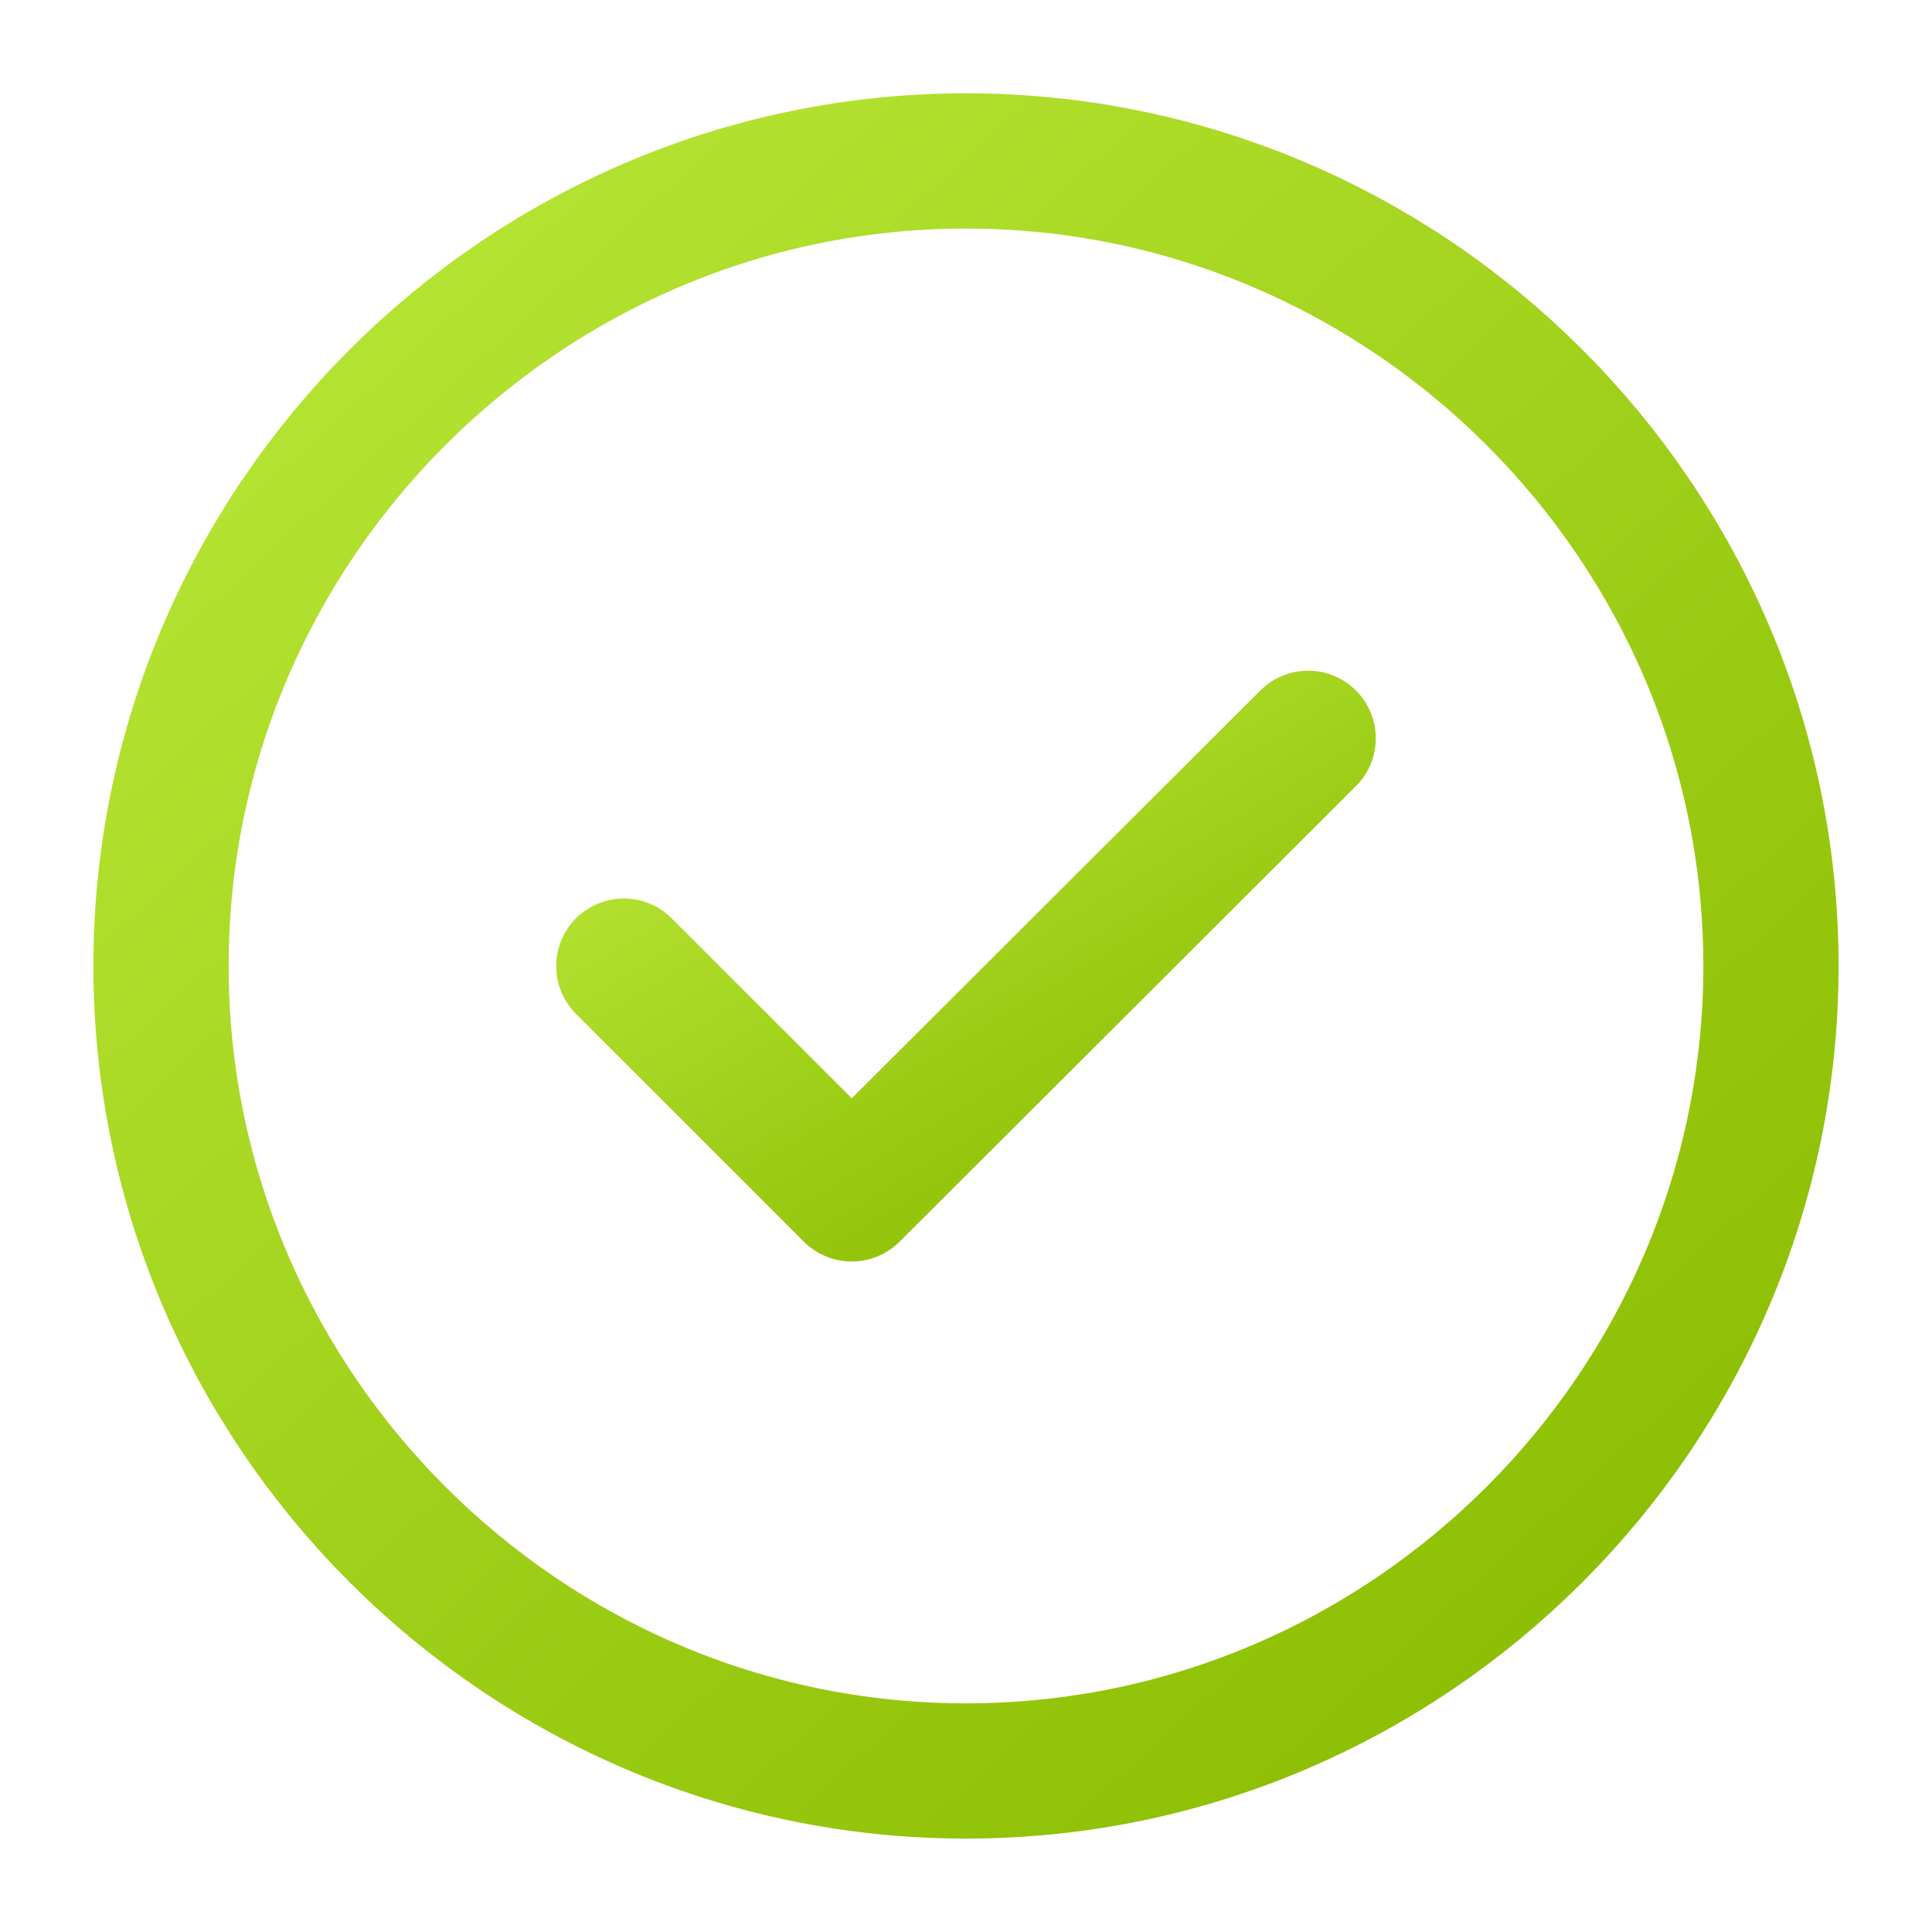
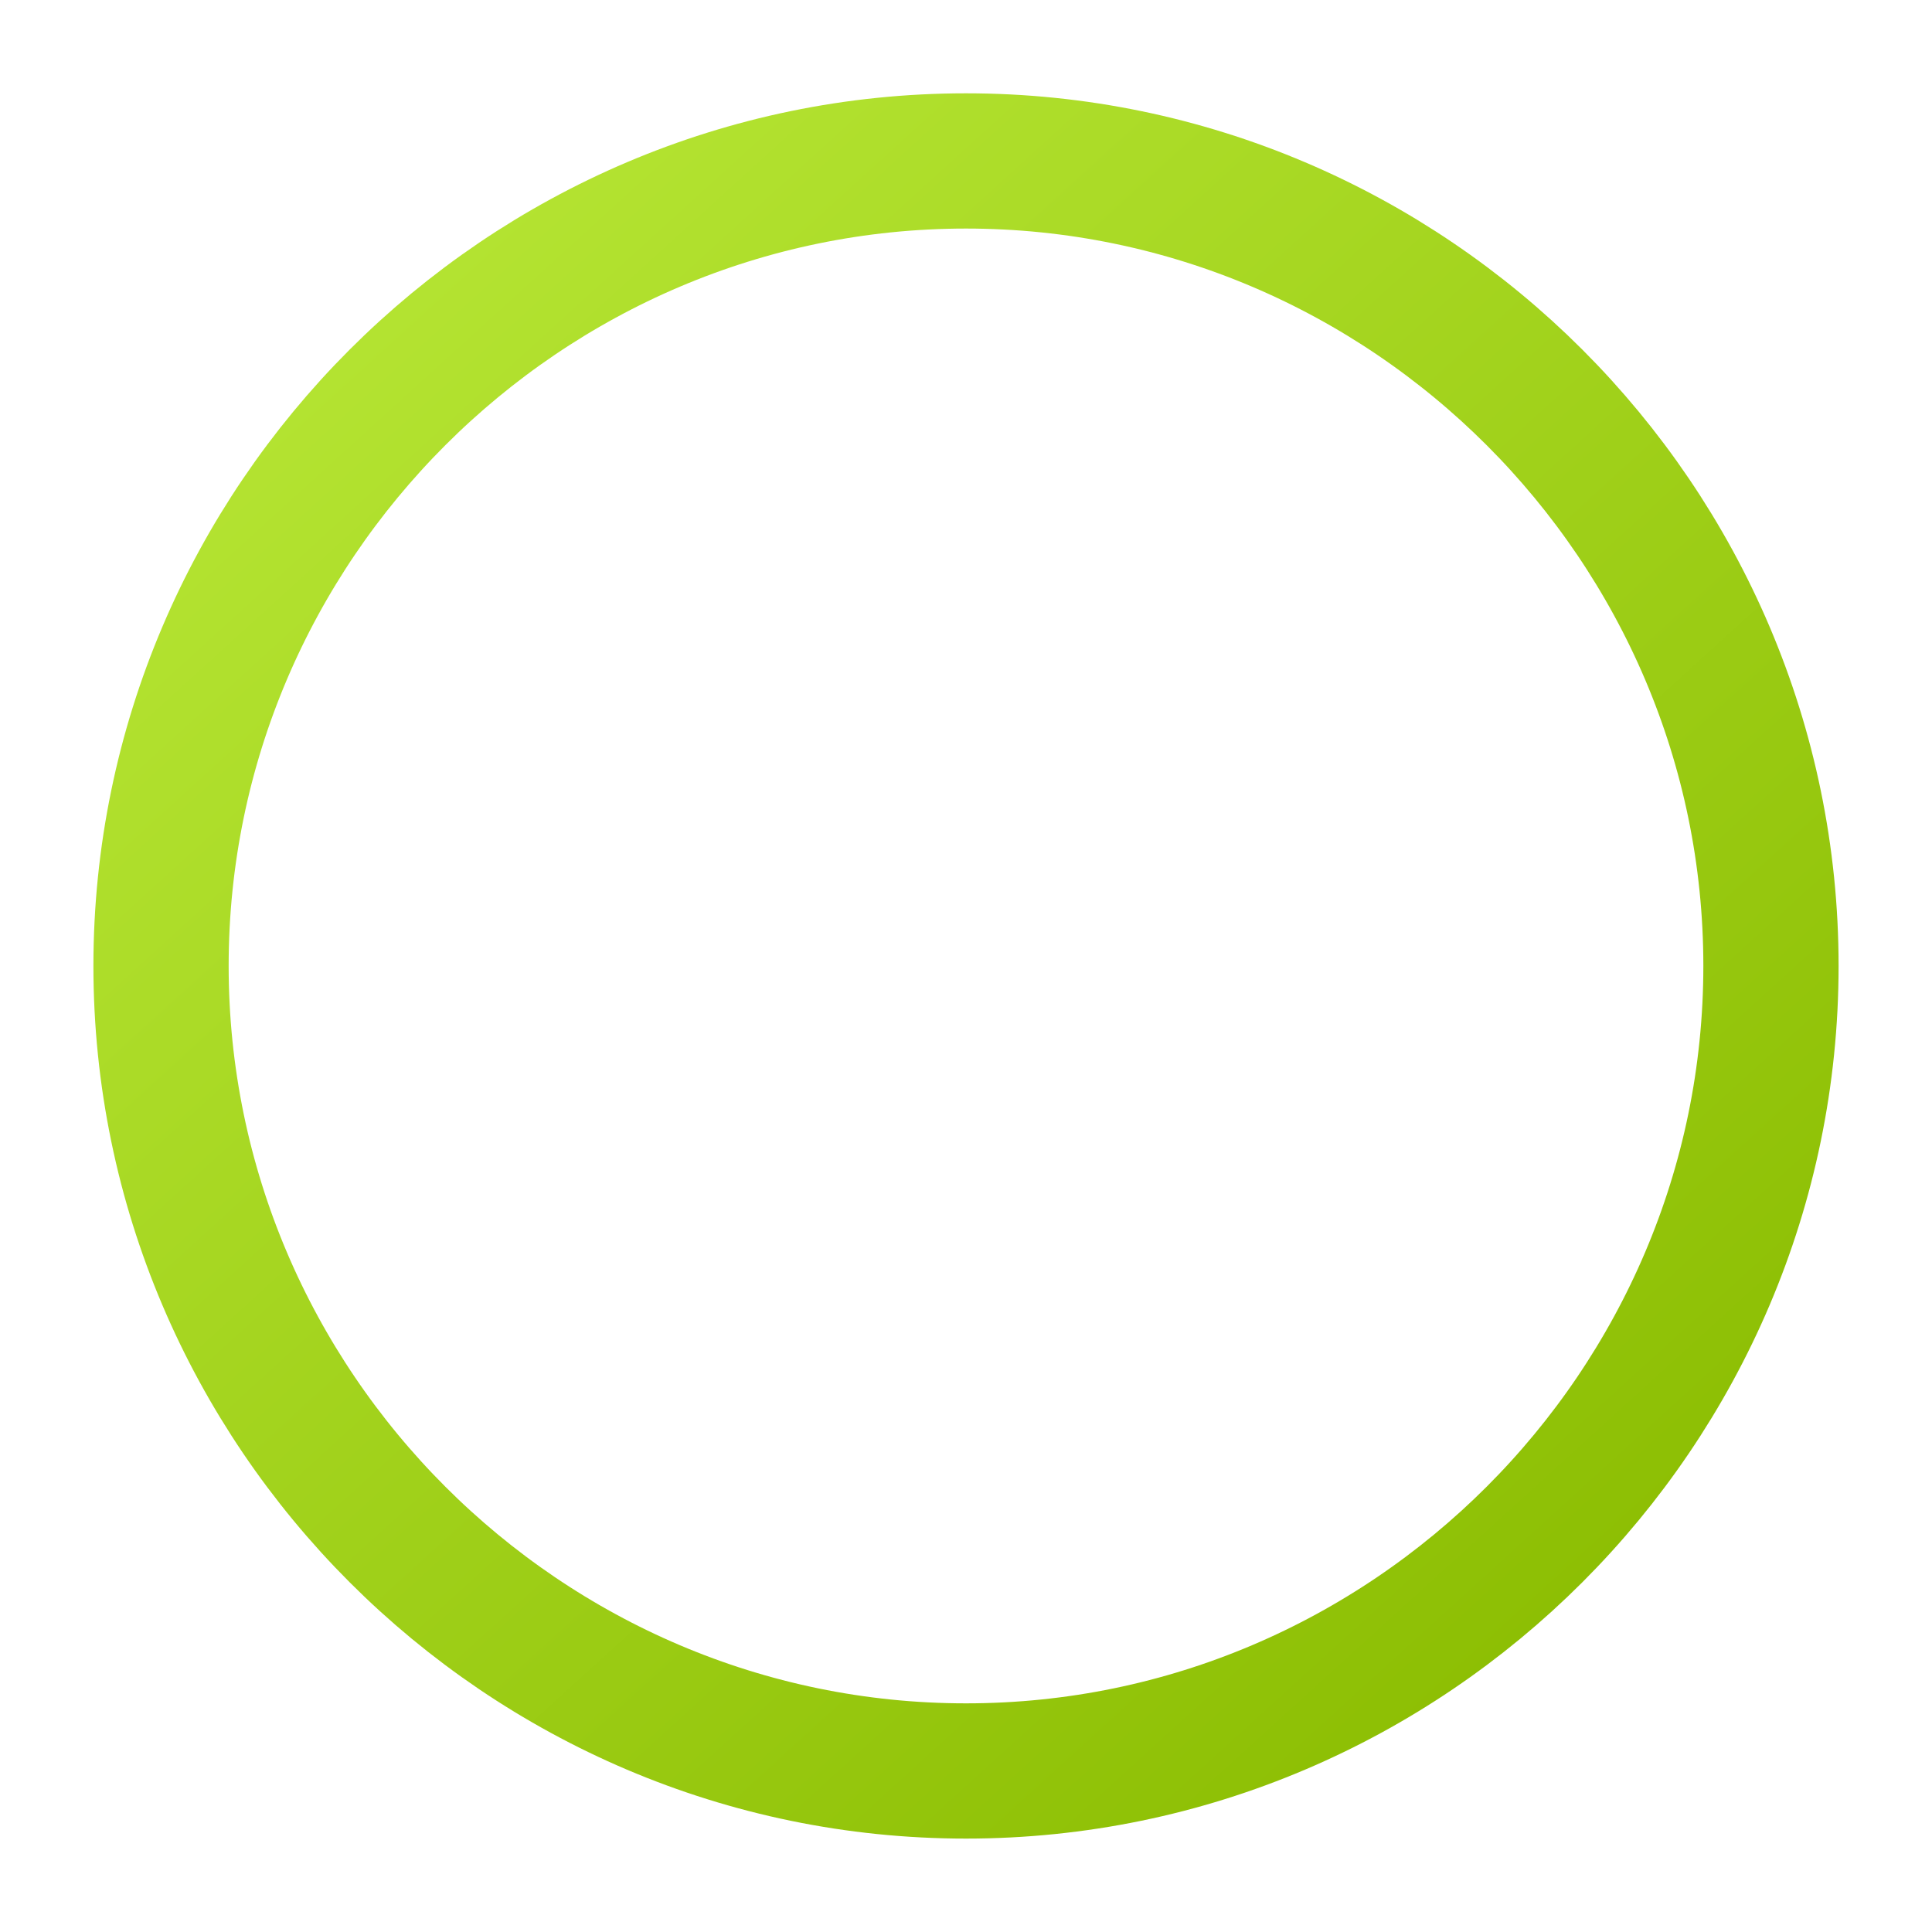
<svg xmlns="http://www.w3.org/2000/svg" width="20" height="20" viewBox="0 0 20 20" fill="none">
  <path d="M10 18.333C14.583 18.333 18.333 14.583 18.333 9.999C18.333 5.416 14.583 1.666 10 1.666C5.417 1.666 1.667 5.416 1.667 9.999C1.667 14.583 5.417 18.333 10 18.333Z" stroke="url(#paint0_linear_13926_18461)" stroke-width="1.4" stroke-linecap="round" stroke-linejoin="round" />
-   <path d="M6.458 10.001L8.817 12.359L13.542 7.643" stroke="url(#paint1_linear_13926_18461)" stroke-width="1.4" stroke-linecap="round" stroke-linejoin="round" />
  <defs>
    <linearGradient id="paint0_linear_13926_18461" x1="16.5" y1="18.333" x2="-4.417" y2="-4.667" gradientUnits="userSpaceOnUse">
      <stop stop-color="#8ABC00" />
      <stop offset="1" stop-color="#CCFA4E" />
    </linearGradient>
    <linearGradient id="paint1_linear_13926_18461" x1="12.762" y1="12.359" x2="7.493" y2="3.658" gradientUnits="userSpaceOnUse">
      <stop stop-color="#8ABC00" />
      <stop offset="1" stop-color="#CCFA4E" />
    </linearGradient>
  </defs>
</svg>